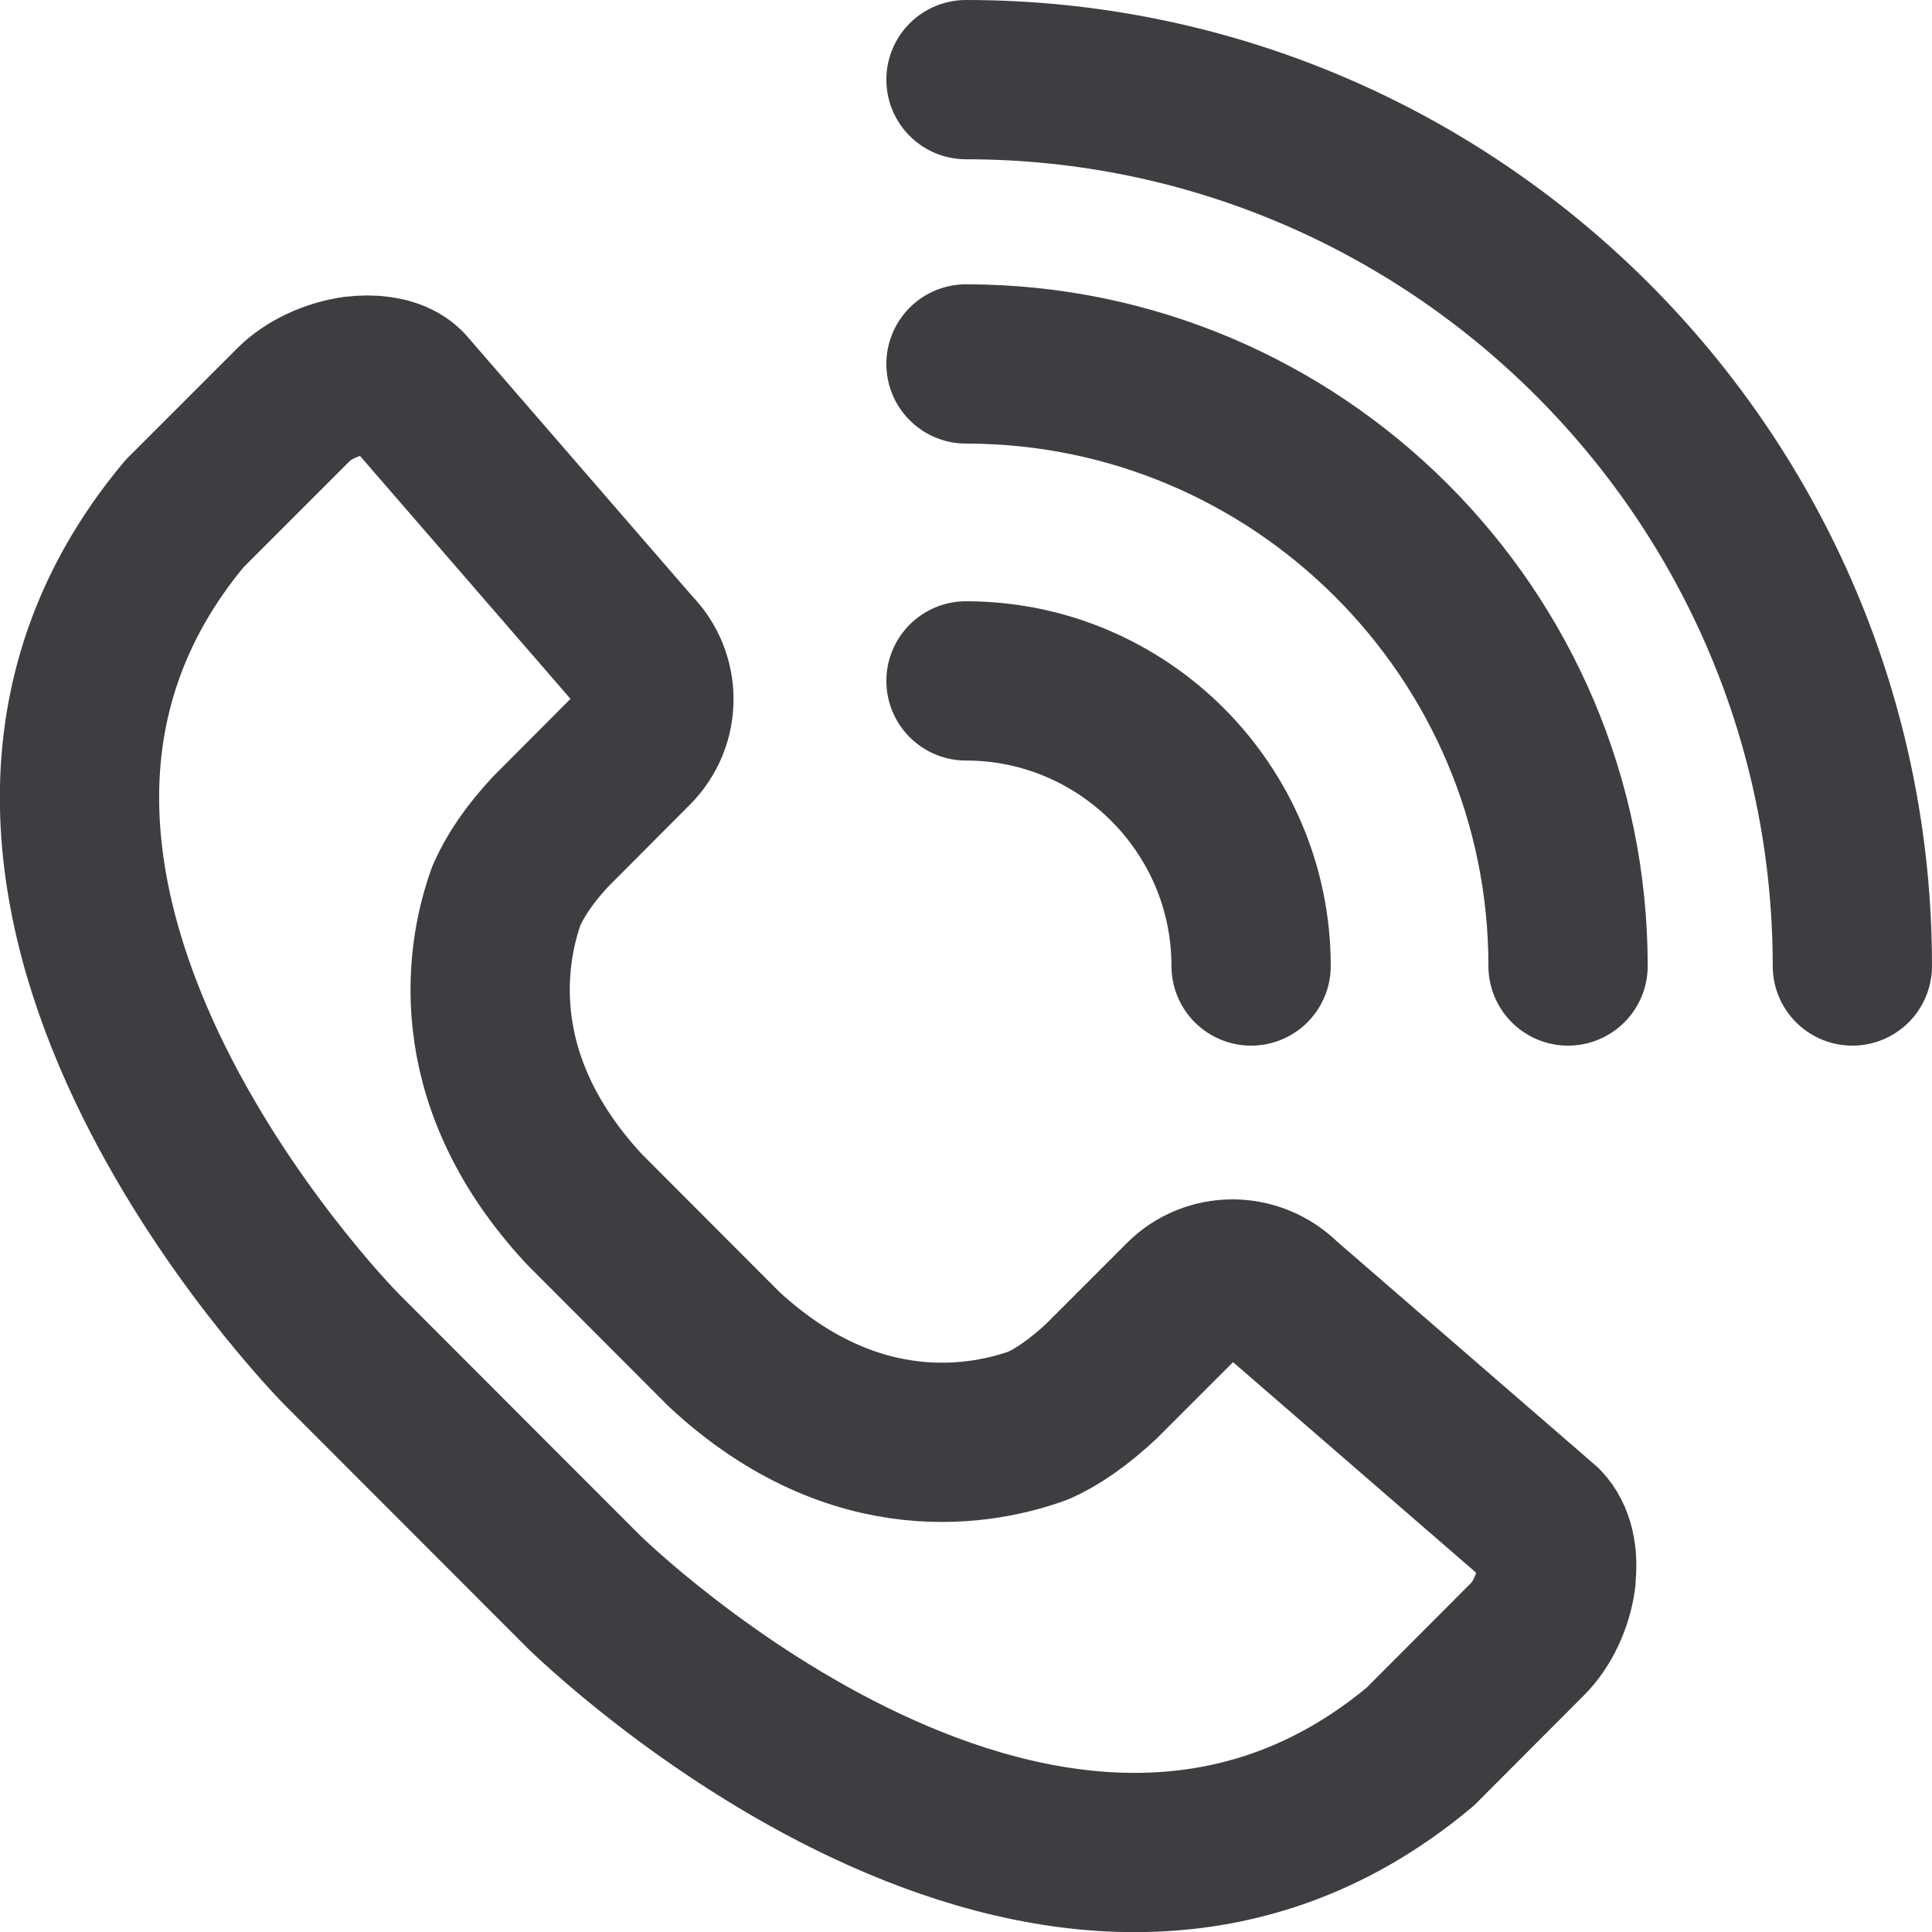
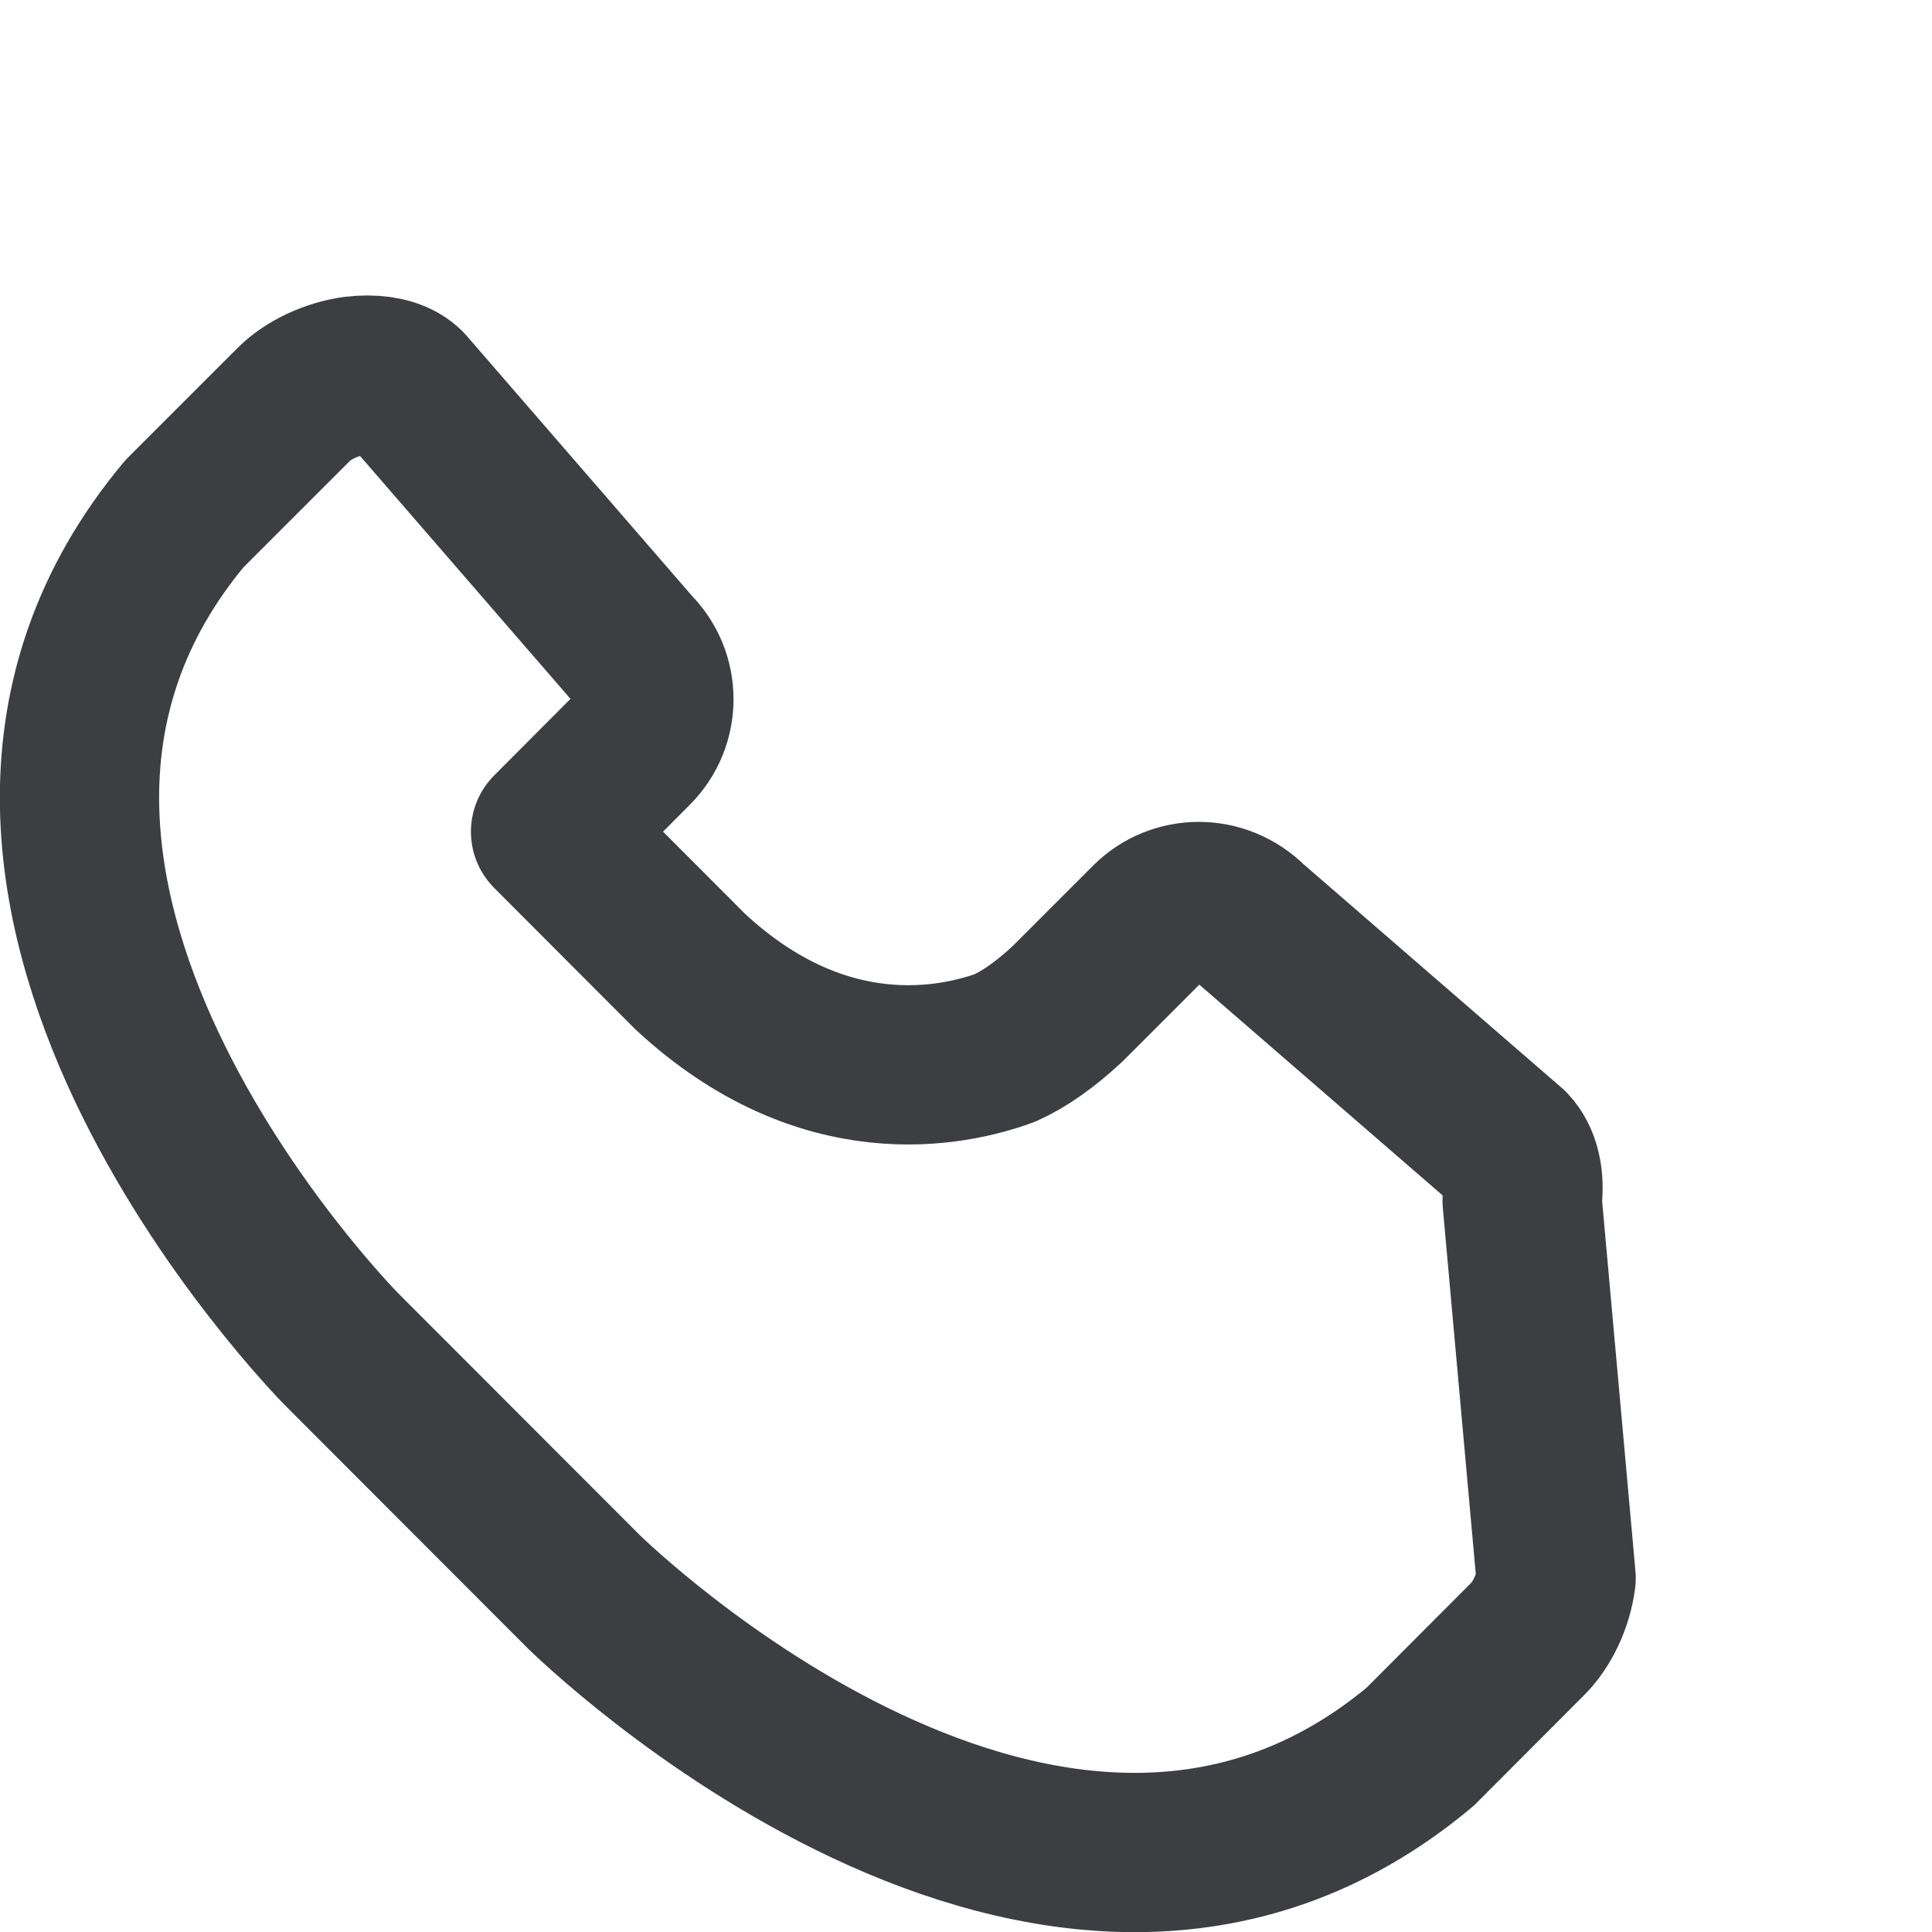
<svg xmlns="http://www.w3.org/2000/svg" id="icon" viewBox="0 0 72.78 72.78">
  <defs>
    <style>
      .cls-1 {
        fill: none;
        stroke: #3d3e42;
        stroke-linecap: round;
        stroke-linejoin: round;
        stroke-width: 6px;
      }
    </style>
  </defs>
-   <path class="cls-1" d="M36.39,3c18.41,0,33.39,14.98,33.39,33.39" />
-   <path class="cls-1" d="M36.39,13.71c12.5,0,22.68,10.17,22.68,22.68" />
-   <path class="cls-1" d="M36.39,25.65c5.92,0,10.74,4.82,10.74,10.74" />
-   <path class="cls-1" d="M58.62,59.45c-.11.87-.52,1.74-1.07,2.29l-4.05,4.06c-13.8,11.55-31.32-5.66-31.5-5.83l-9.16-9.17c-.17-.18-17.39-17.69-5.89-31.45l4.12-4.12c.54-.54,1.42-.95,2.28-1.07.17-.02.33-.03.49-.03.64,0,1.16.17,1.46.47l8.56,9.88c1.03,1.03,1.03,2.69,0,3.72l-3.12,3.13c-.77.83-1.31,1.61-1.66,2.4-.68,1.87-1.77,6.76,2.93,11.82l5.26,5.27c5.03,4.67,9.92,3.58,11.85,2.88.72-.32,1.51-.87,2.36-1.66l3.1-3.1c.99-.99,2.67-1.05,3.77.05l9.79,8.48c.41.43.58,1.15.47,1.98Z" />
+   <path class="cls-1" d="M58.62,59.45c-.11.87-.52,1.74-1.07,2.29l-4.05,4.06c-13.8,11.55-31.32-5.66-31.5-5.83l-9.16-9.17c-.17-.18-17.39-17.69-5.89-31.45l4.12-4.12c.54-.54,1.42-.95,2.28-1.07.17-.02.33-.03.49-.03.64,0,1.16.17,1.46.47l8.56,9.88c1.03,1.03,1.03,2.69,0,3.72l-3.12,3.13l5.26,5.27c5.03,4.67,9.92,3.58,11.85,2.88.72-.32,1.51-.87,2.36-1.66l3.1-3.1c.99-.99,2.67-1.05,3.77.05l9.79,8.48c.41.43.58,1.15.47,1.98Z" />
</svg>